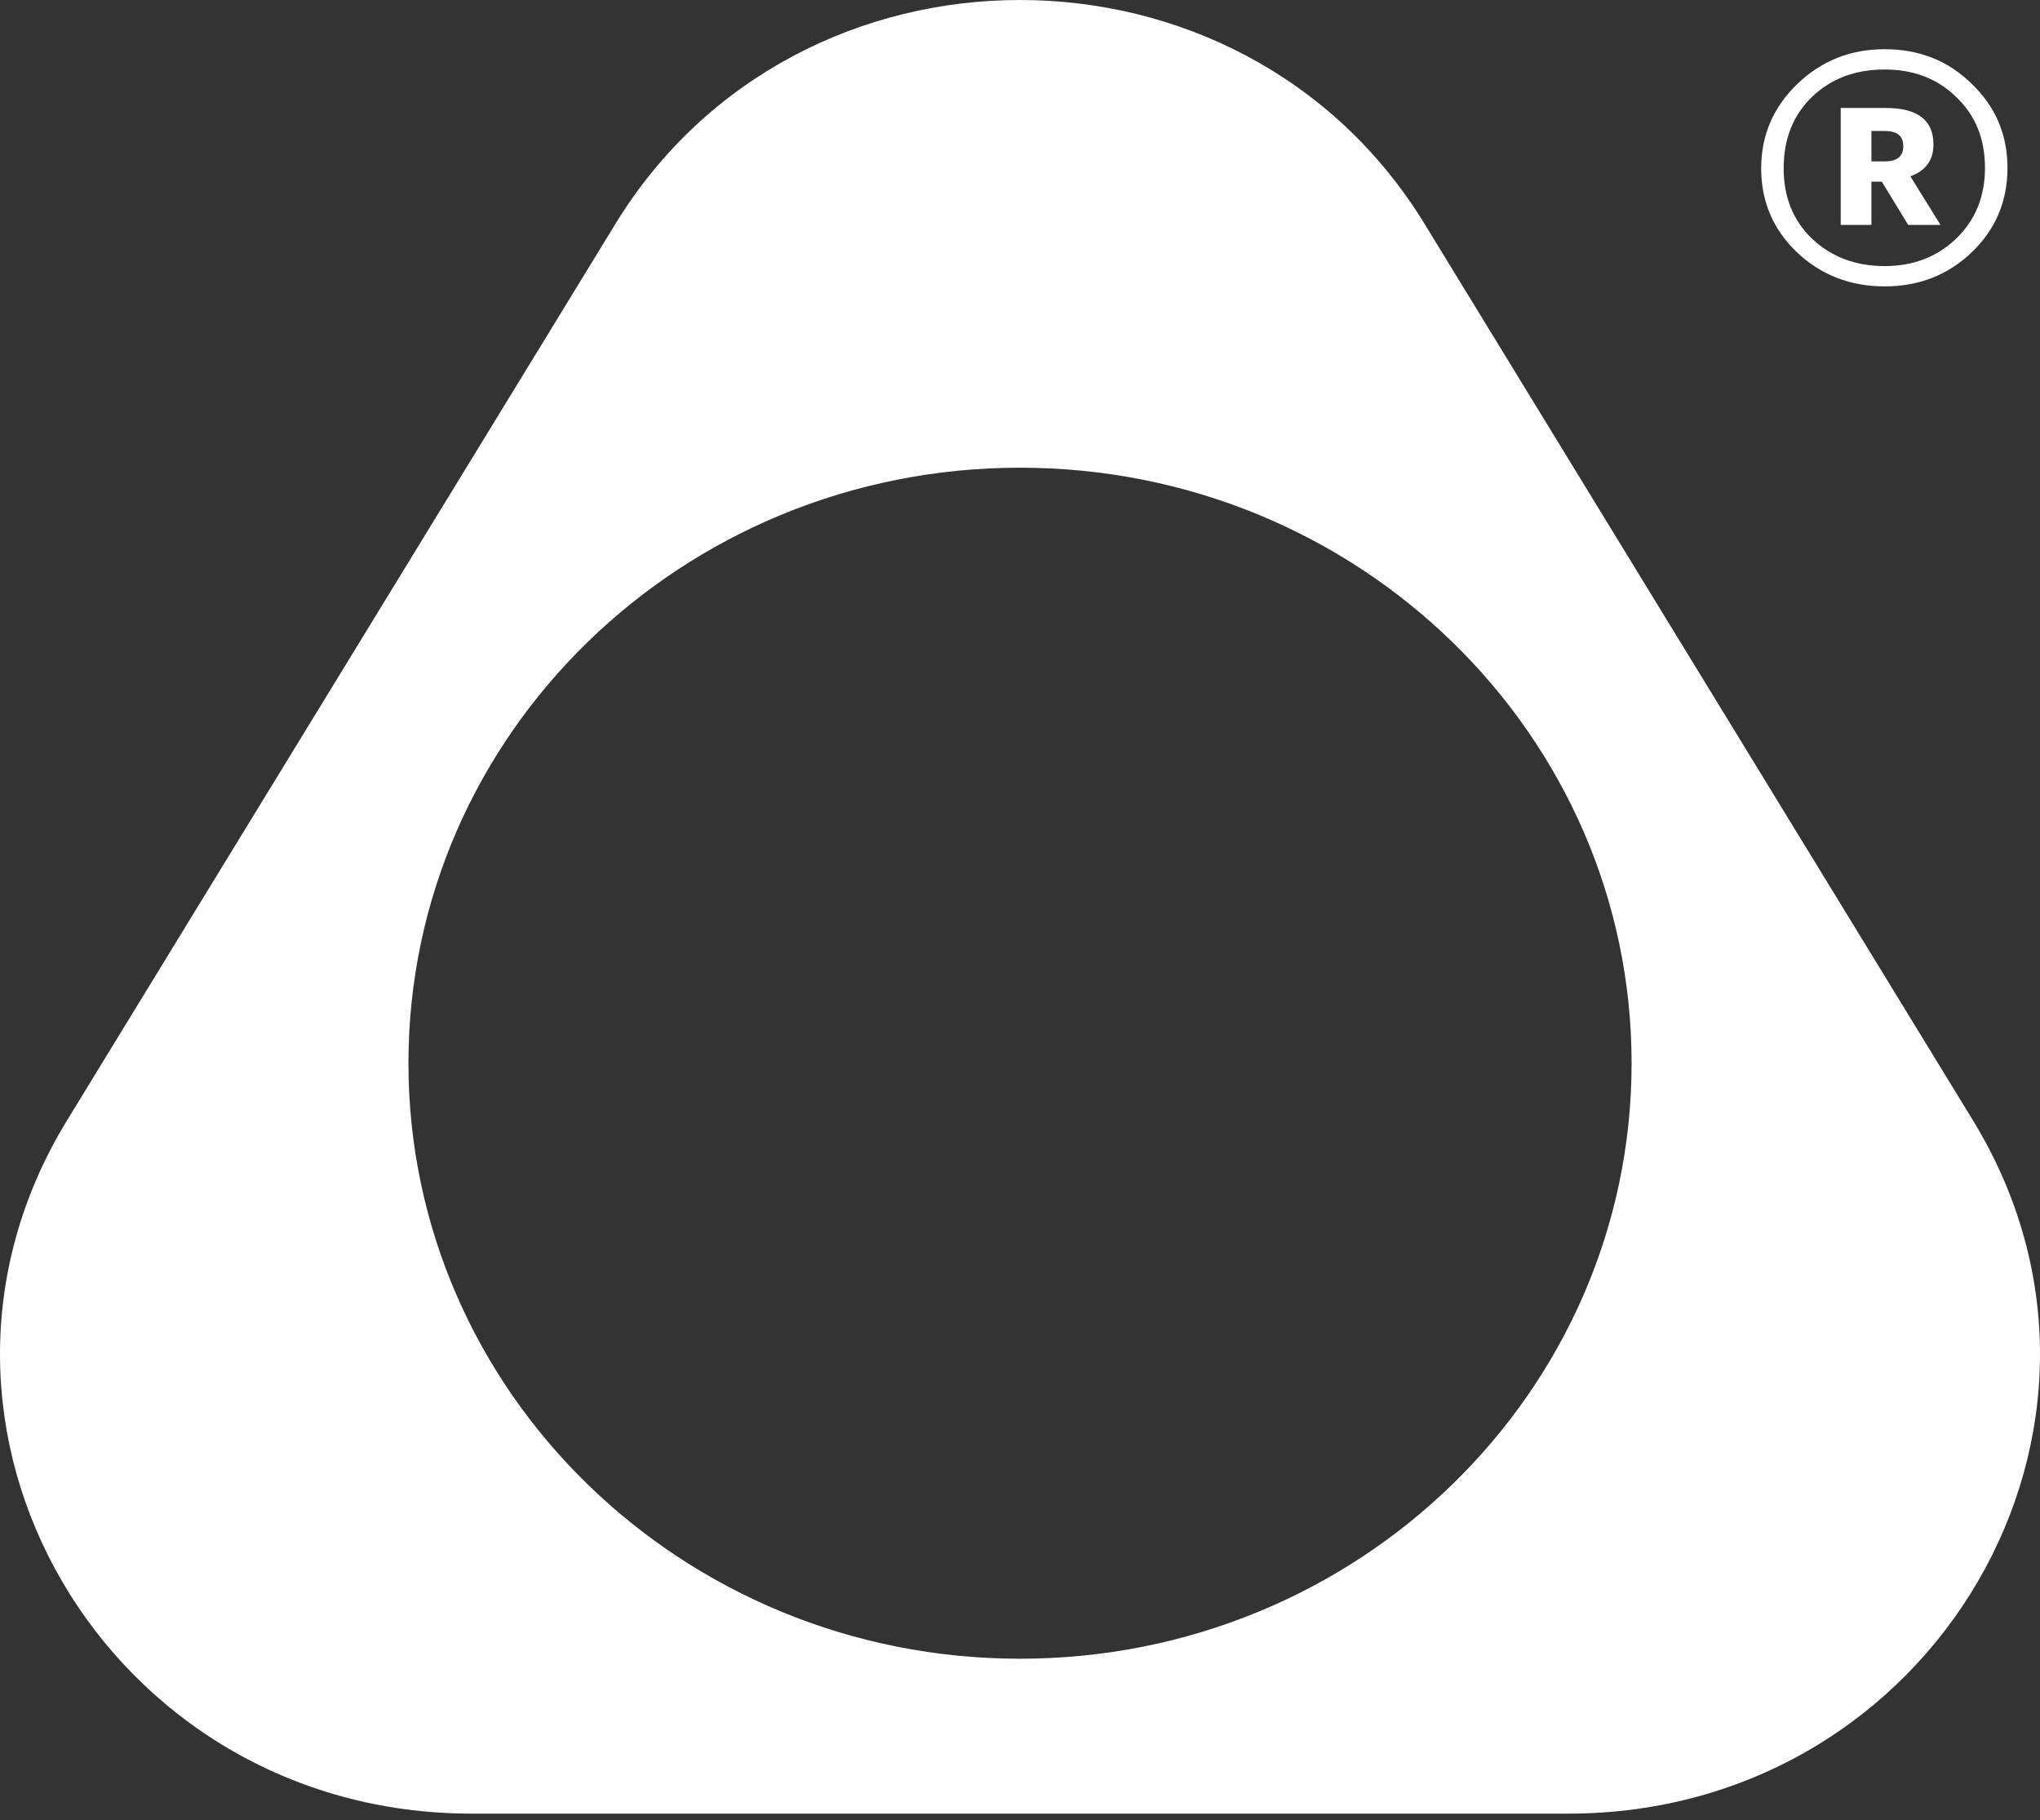
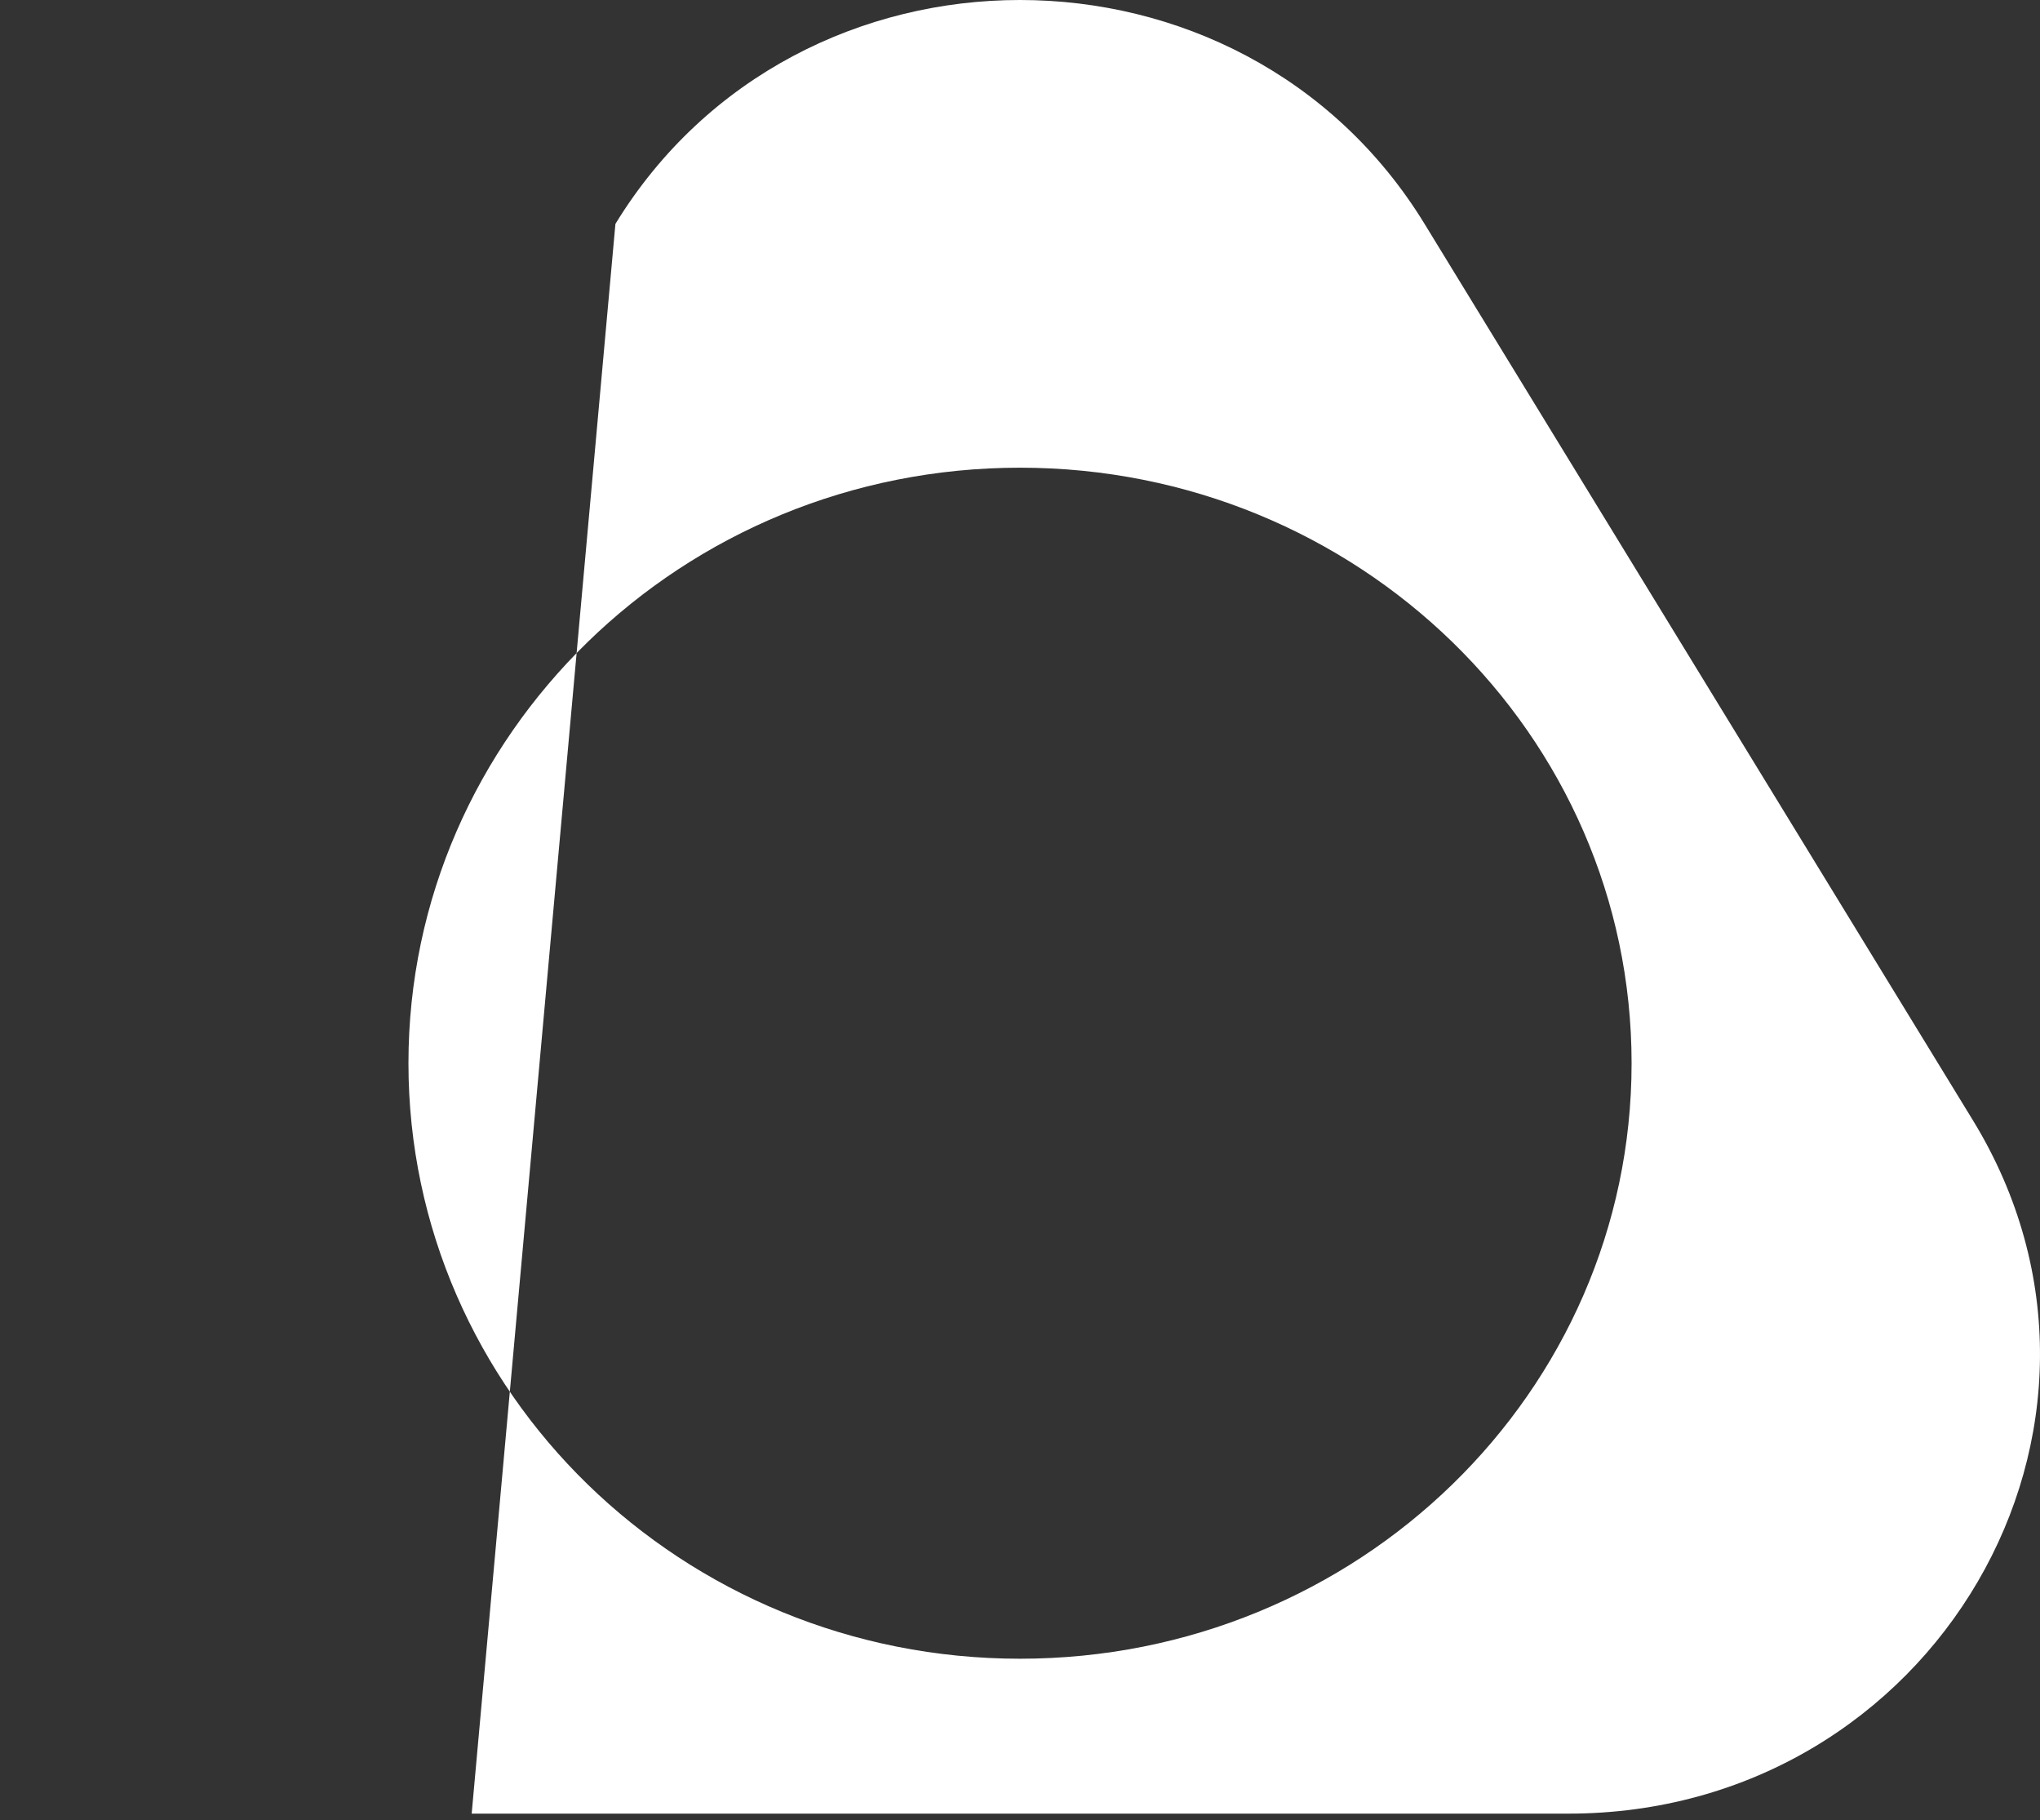
<svg xmlns="http://www.w3.org/2000/svg" width="213" height="190" viewBox="0 0 213 190" fill="none">
  <rect x="0" y="0" width="213" height="190" fill="#333333" stroke="none" />
-   <path d="M64.257 23.373C83.324 -7.791 129.674 -7.791 148.742 23.373L205.998 116.956C225.521 148.868 201.905 189.331 163.755 189.331H49.249C11.1 189.331 -12.521 148.868 7.001 116.956L64.257 23.373ZM106.499 48.824C71.235 48.825 42.648 76.658 42.647 110.992C42.647 145.327 71.235 173.159 106.499 173.16C141.765 173.16 170.357 145.327 170.357 110.992C170.357 76.656 141.764 48.824 106.499 48.824Z" fill="white" />
-   <path d="M192.192 11.271H196.889C200.211 11.271 201.872 12.535 201.872 15.063V15.119C201.872 16.718 201.07 17.814 199.466 18.409L202.616 23.484H199.237L196.488 18.967H195.399V23.484H192.192V11.271ZM196.774 16.848C198.073 16.848 198.722 16.327 198.722 15.286V15.231C198.722 14.19 198.073 13.669 196.774 13.669H195.399V16.848H196.774ZM196.774 27.778C199.753 27.778 202.235 26.83 204.22 24.934C206.244 23.001 207.256 20.528 207.256 17.517C207.256 14.506 206.263 12.052 204.278 10.156C202.33 8.223 199.829 7.256 196.774 7.256C193.681 7.256 191.142 8.223 189.156 10.156C187.209 12.052 186.235 14.524 186.235 17.573C186.235 20.584 187.228 23.038 189.213 24.934C191.237 26.83 193.758 27.778 196.774 27.778ZM205.881 26.328C203.399 28.708 200.363 29.897 196.774 29.897C193.185 29.897 190.13 28.708 187.61 26.328C185.128 23.949 183.887 21.03 183.887 17.573C183.887 14.152 185.128 11.234 187.61 8.817C190.13 6.364 193.185 5.137 196.774 5.137C200.402 5.137 203.438 6.345 205.881 8.762C208.364 11.141 209.604 14.059 209.604 17.517C209.604 21.012 208.364 23.949 205.881 26.328Z" fill="white" />
+   <path d="M64.257 23.373C83.324 -7.791 129.674 -7.791 148.742 23.373L205.998 116.956C225.521 148.868 201.905 189.331 163.755 189.331H49.249L64.257 23.373ZM106.499 48.824C71.235 48.825 42.648 76.658 42.647 110.992C42.647 145.327 71.235 173.159 106.499 173.16C141.765 173.16 170.357 145.327 170.357 110.992C170.357 76.656 141.764 48.824 106.499 48.824Z" fill="white" />
</svg>